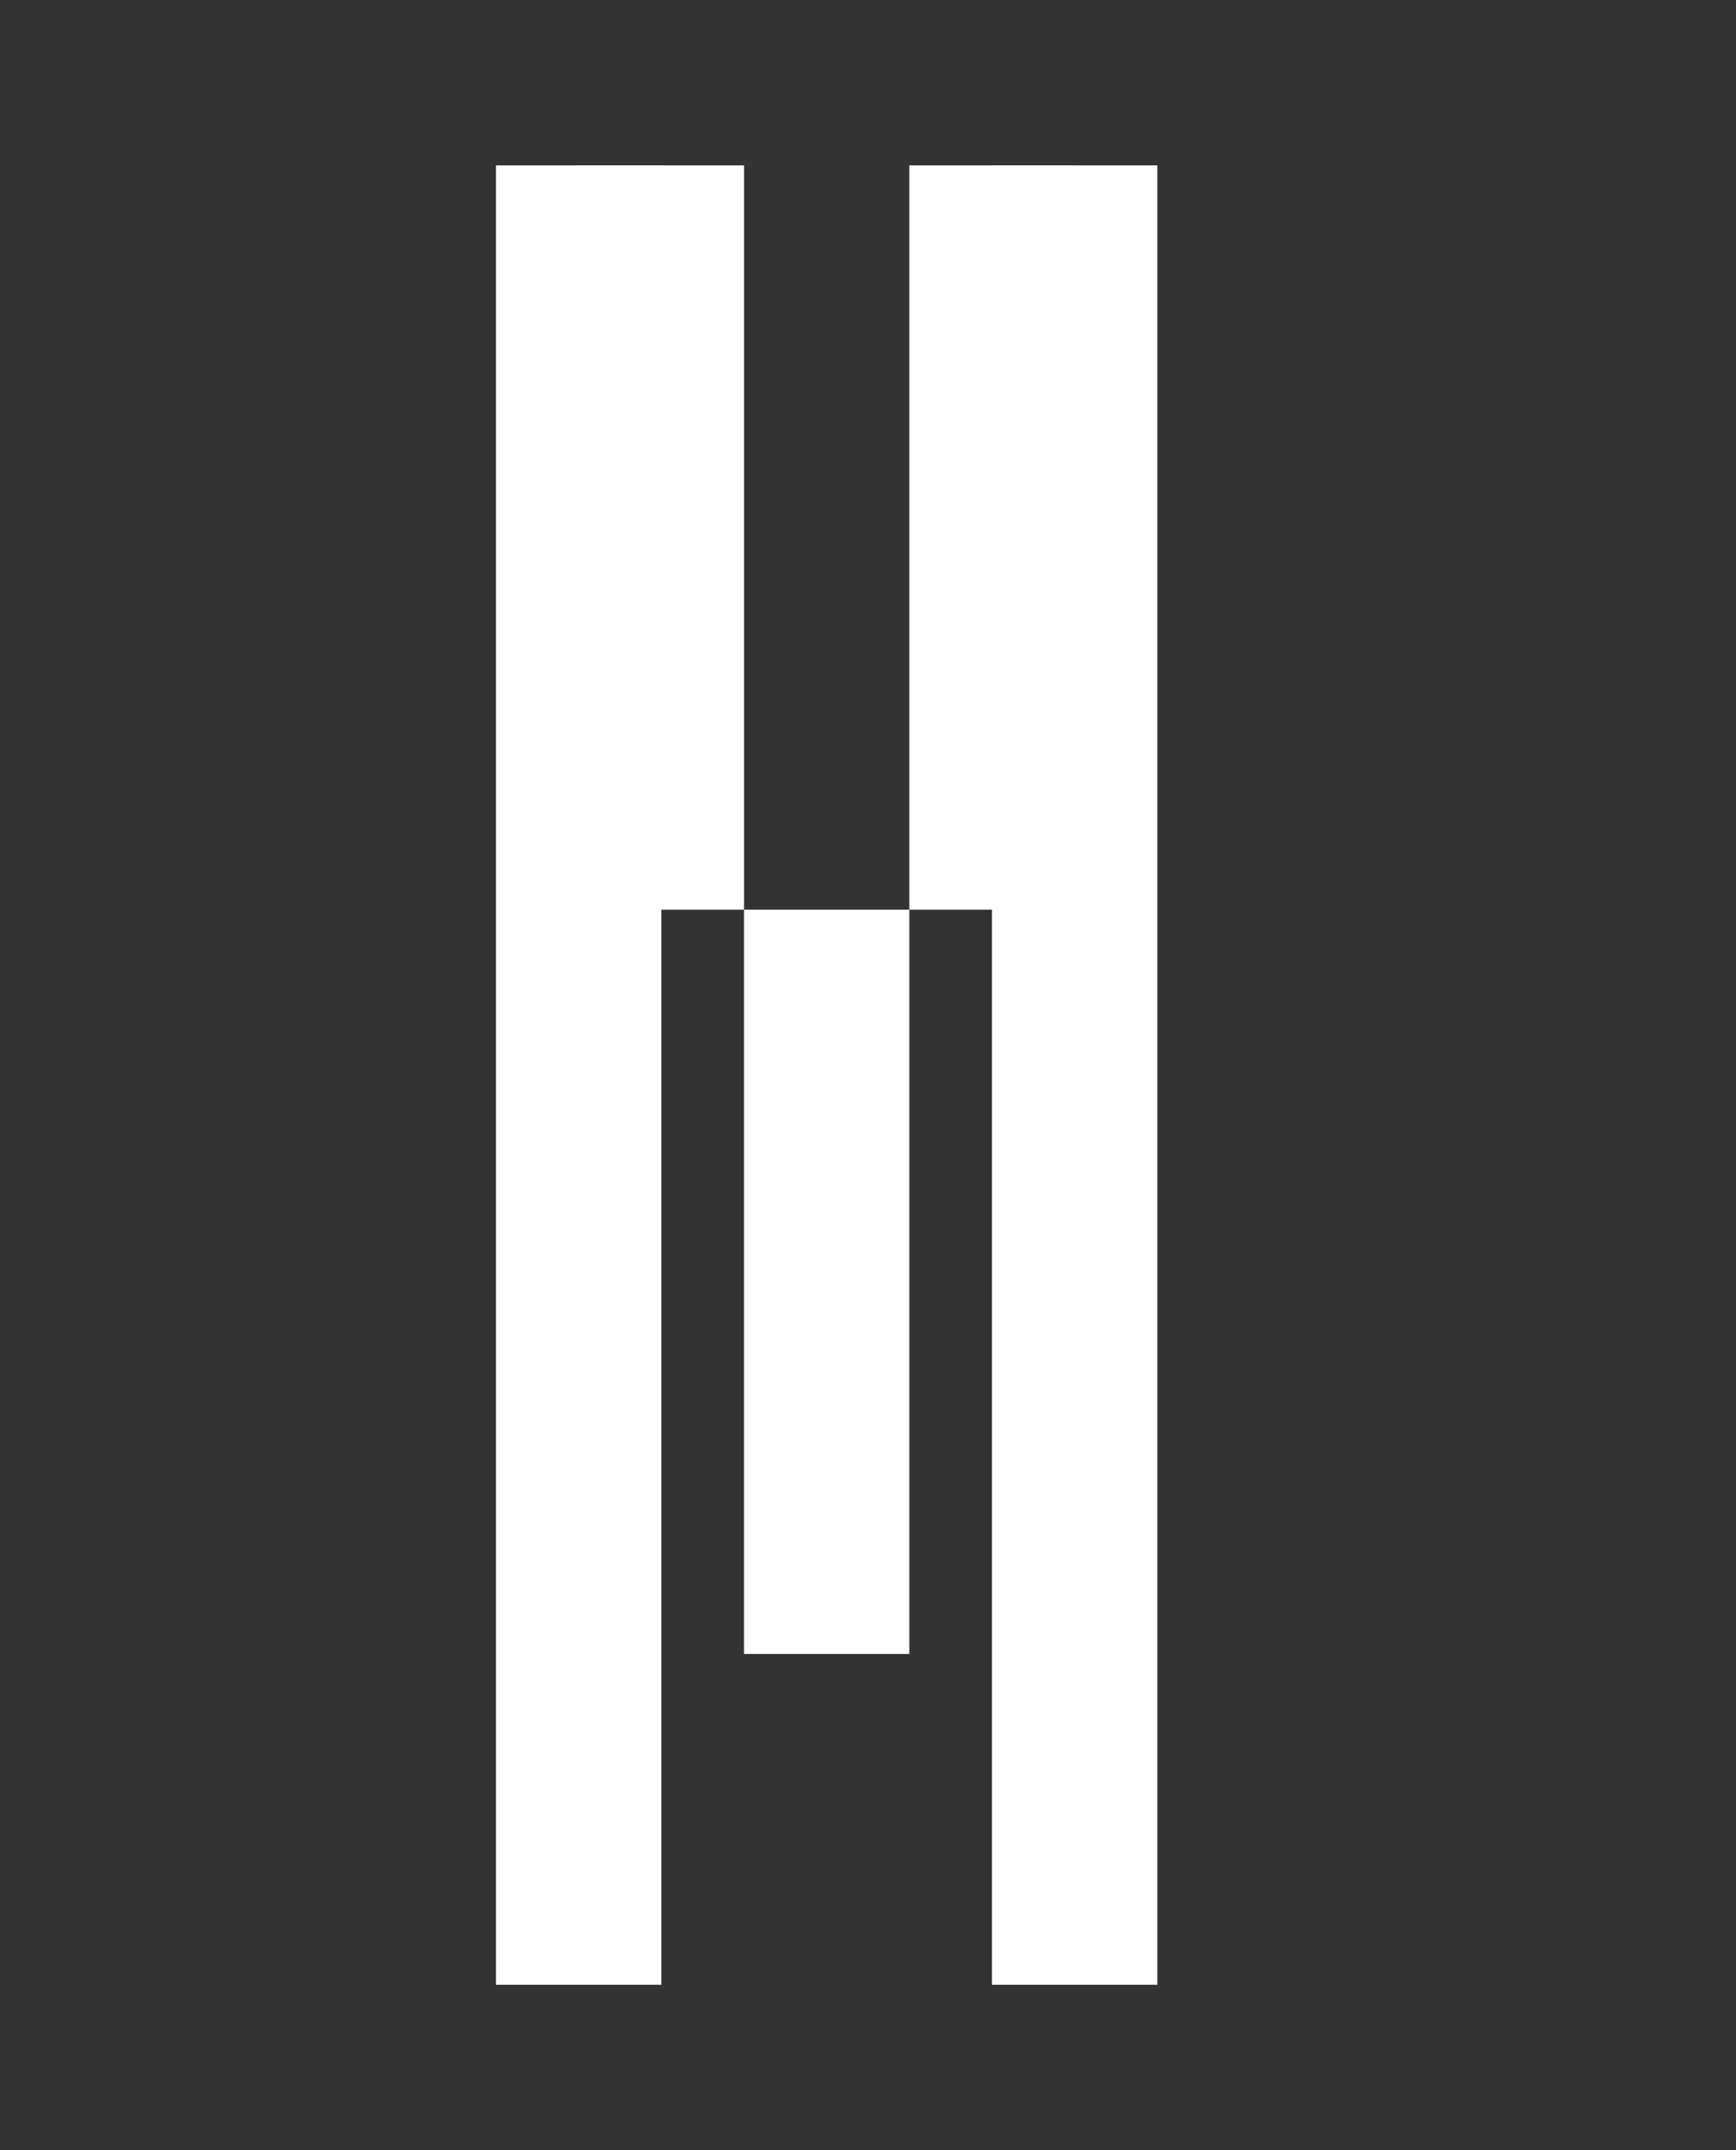
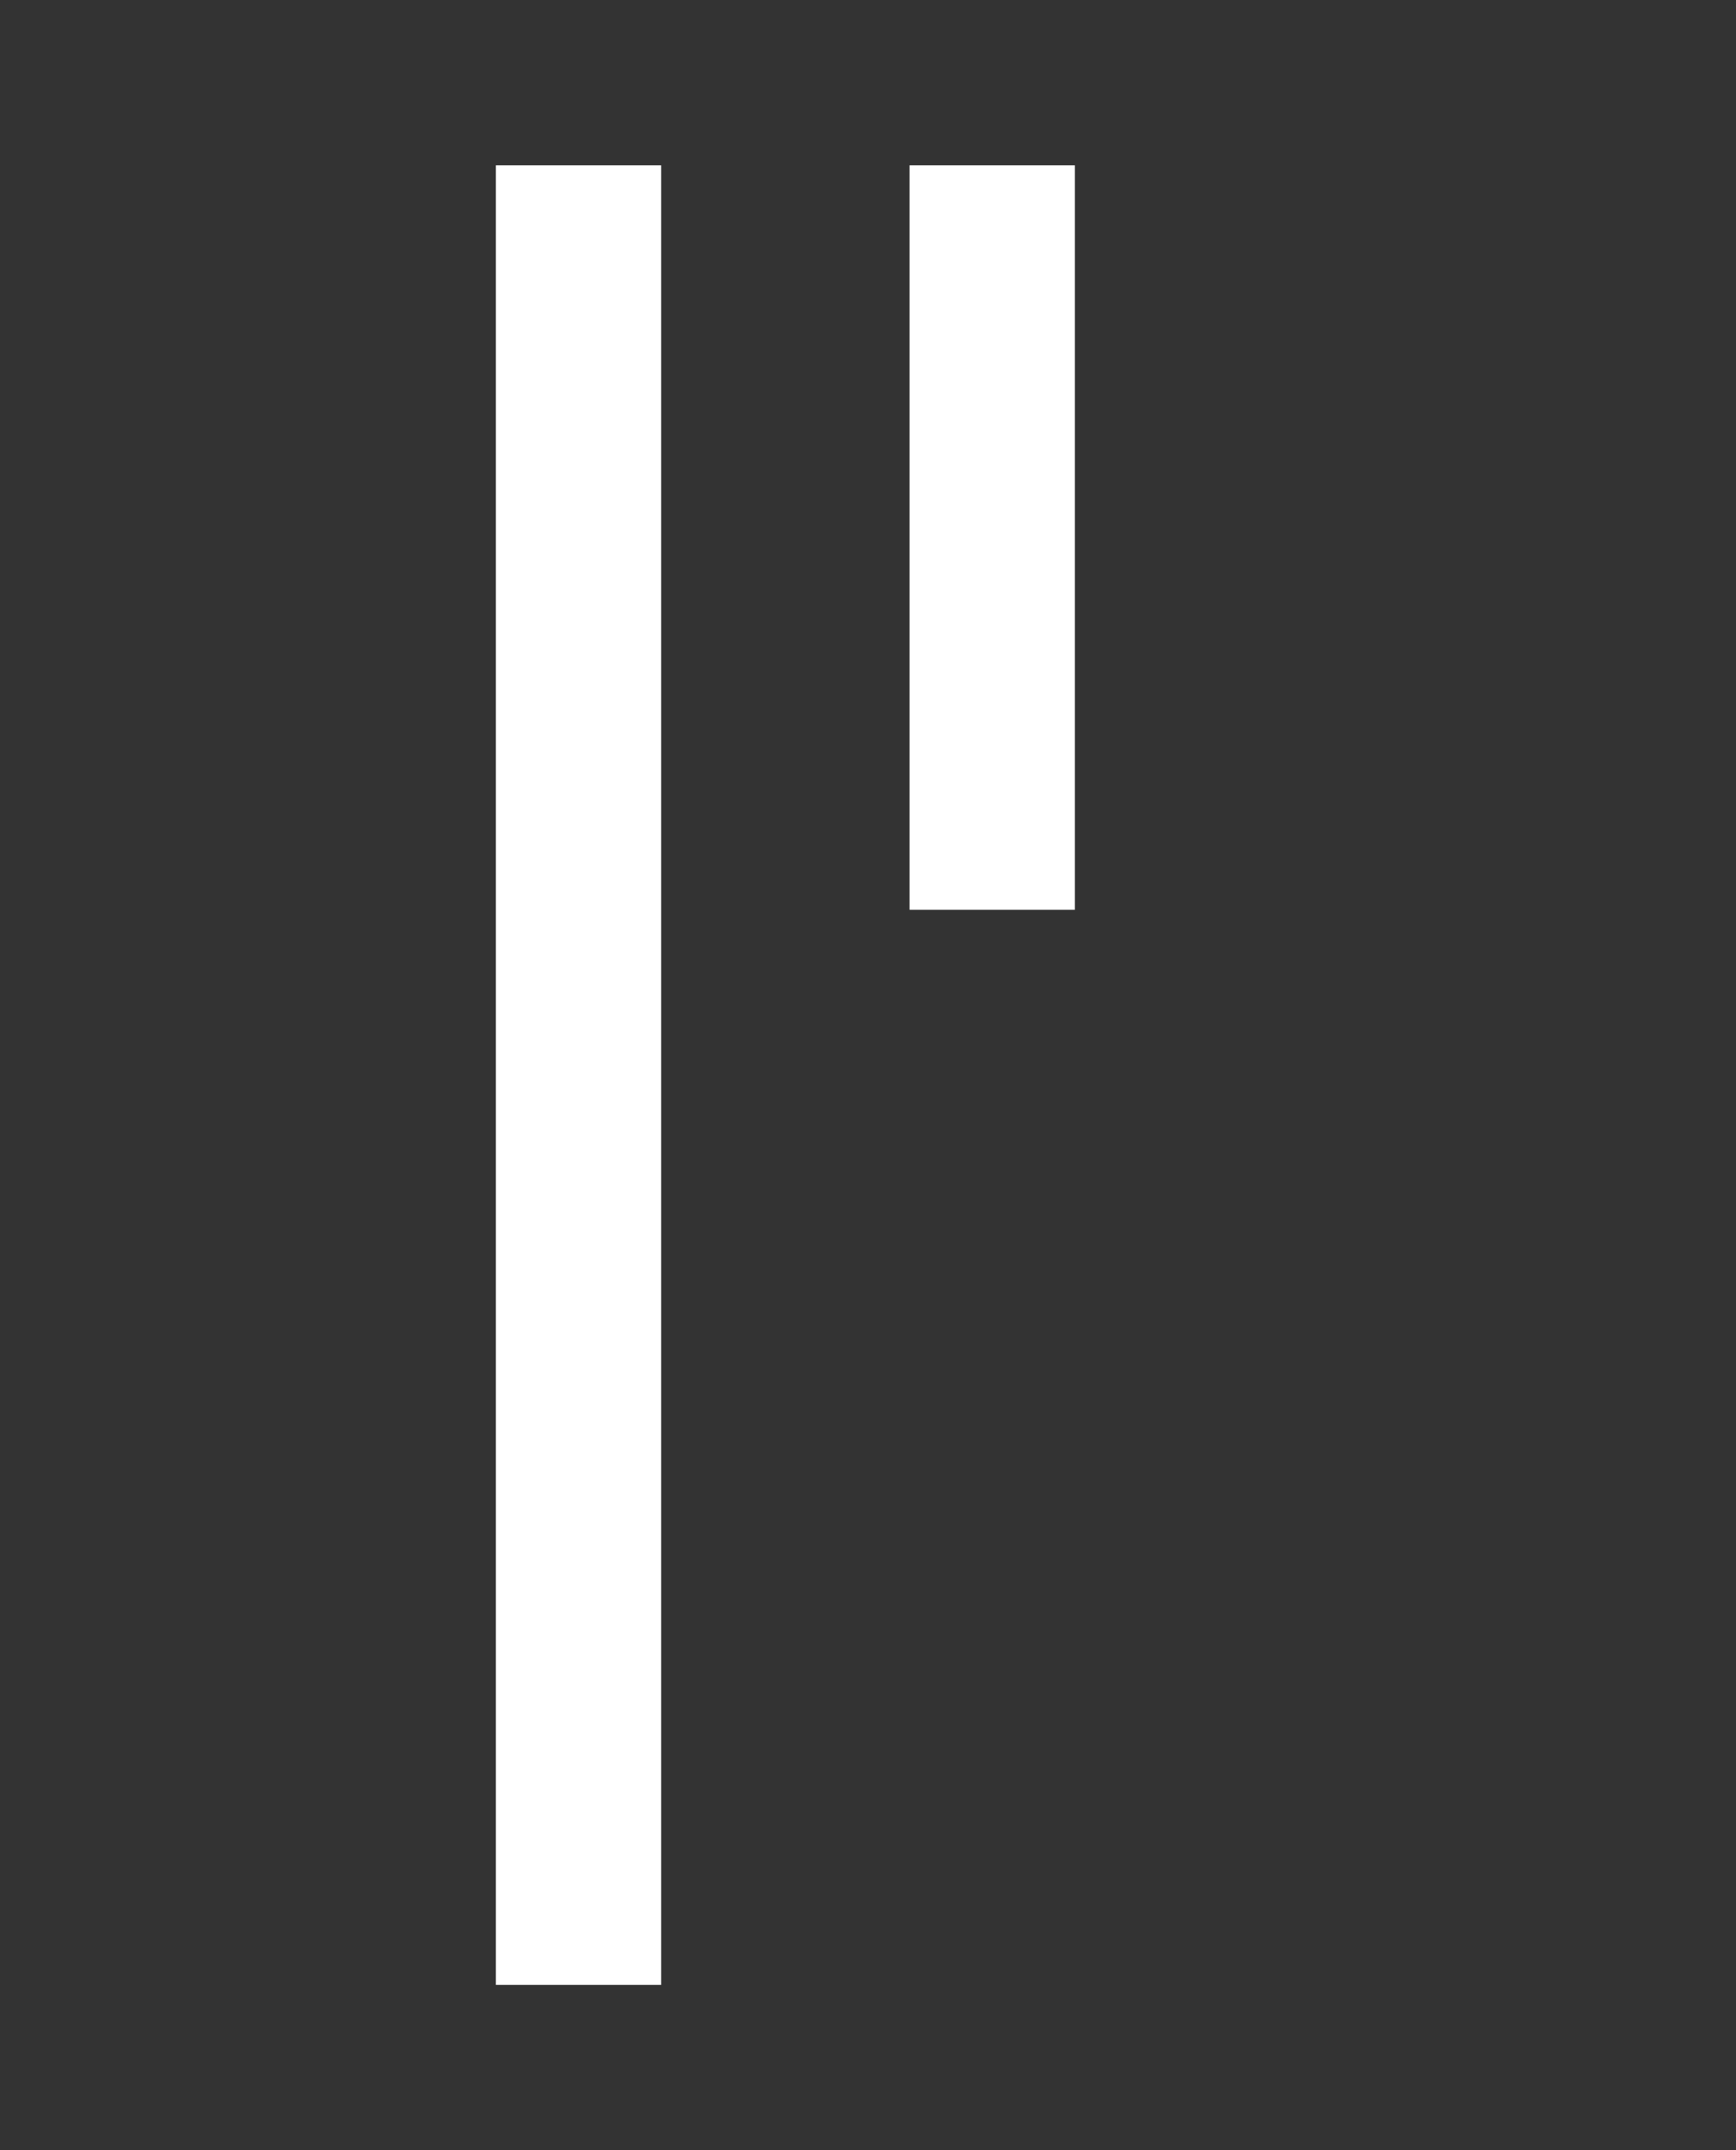
<svg xmlns="http://www.w3.org/2000/svg" width="21" height="26" viewBox="0 0 21 26" fill="none">
  <rect x="0" y="0" width="21" height="26" fill="#333333" stroke="none" />
-   <path d="M13 24L13 2" stroke="white" stroke-width="2" />
  <line x1="7" y1="24" x2="7" y2="2" stroke="white" stroke-width="2" />
-   <line x1="8" y1="11" x2="8" y2="2" stroke="white" stroke-width="2" />
-   <line x1="10" y1="20" x2="10" y2="11" stroke="white" stroke-width="2" />
  <line x1="12" y1="11" x2="12" y2="2" stroke="white" stroke-width="2" />
</svg>